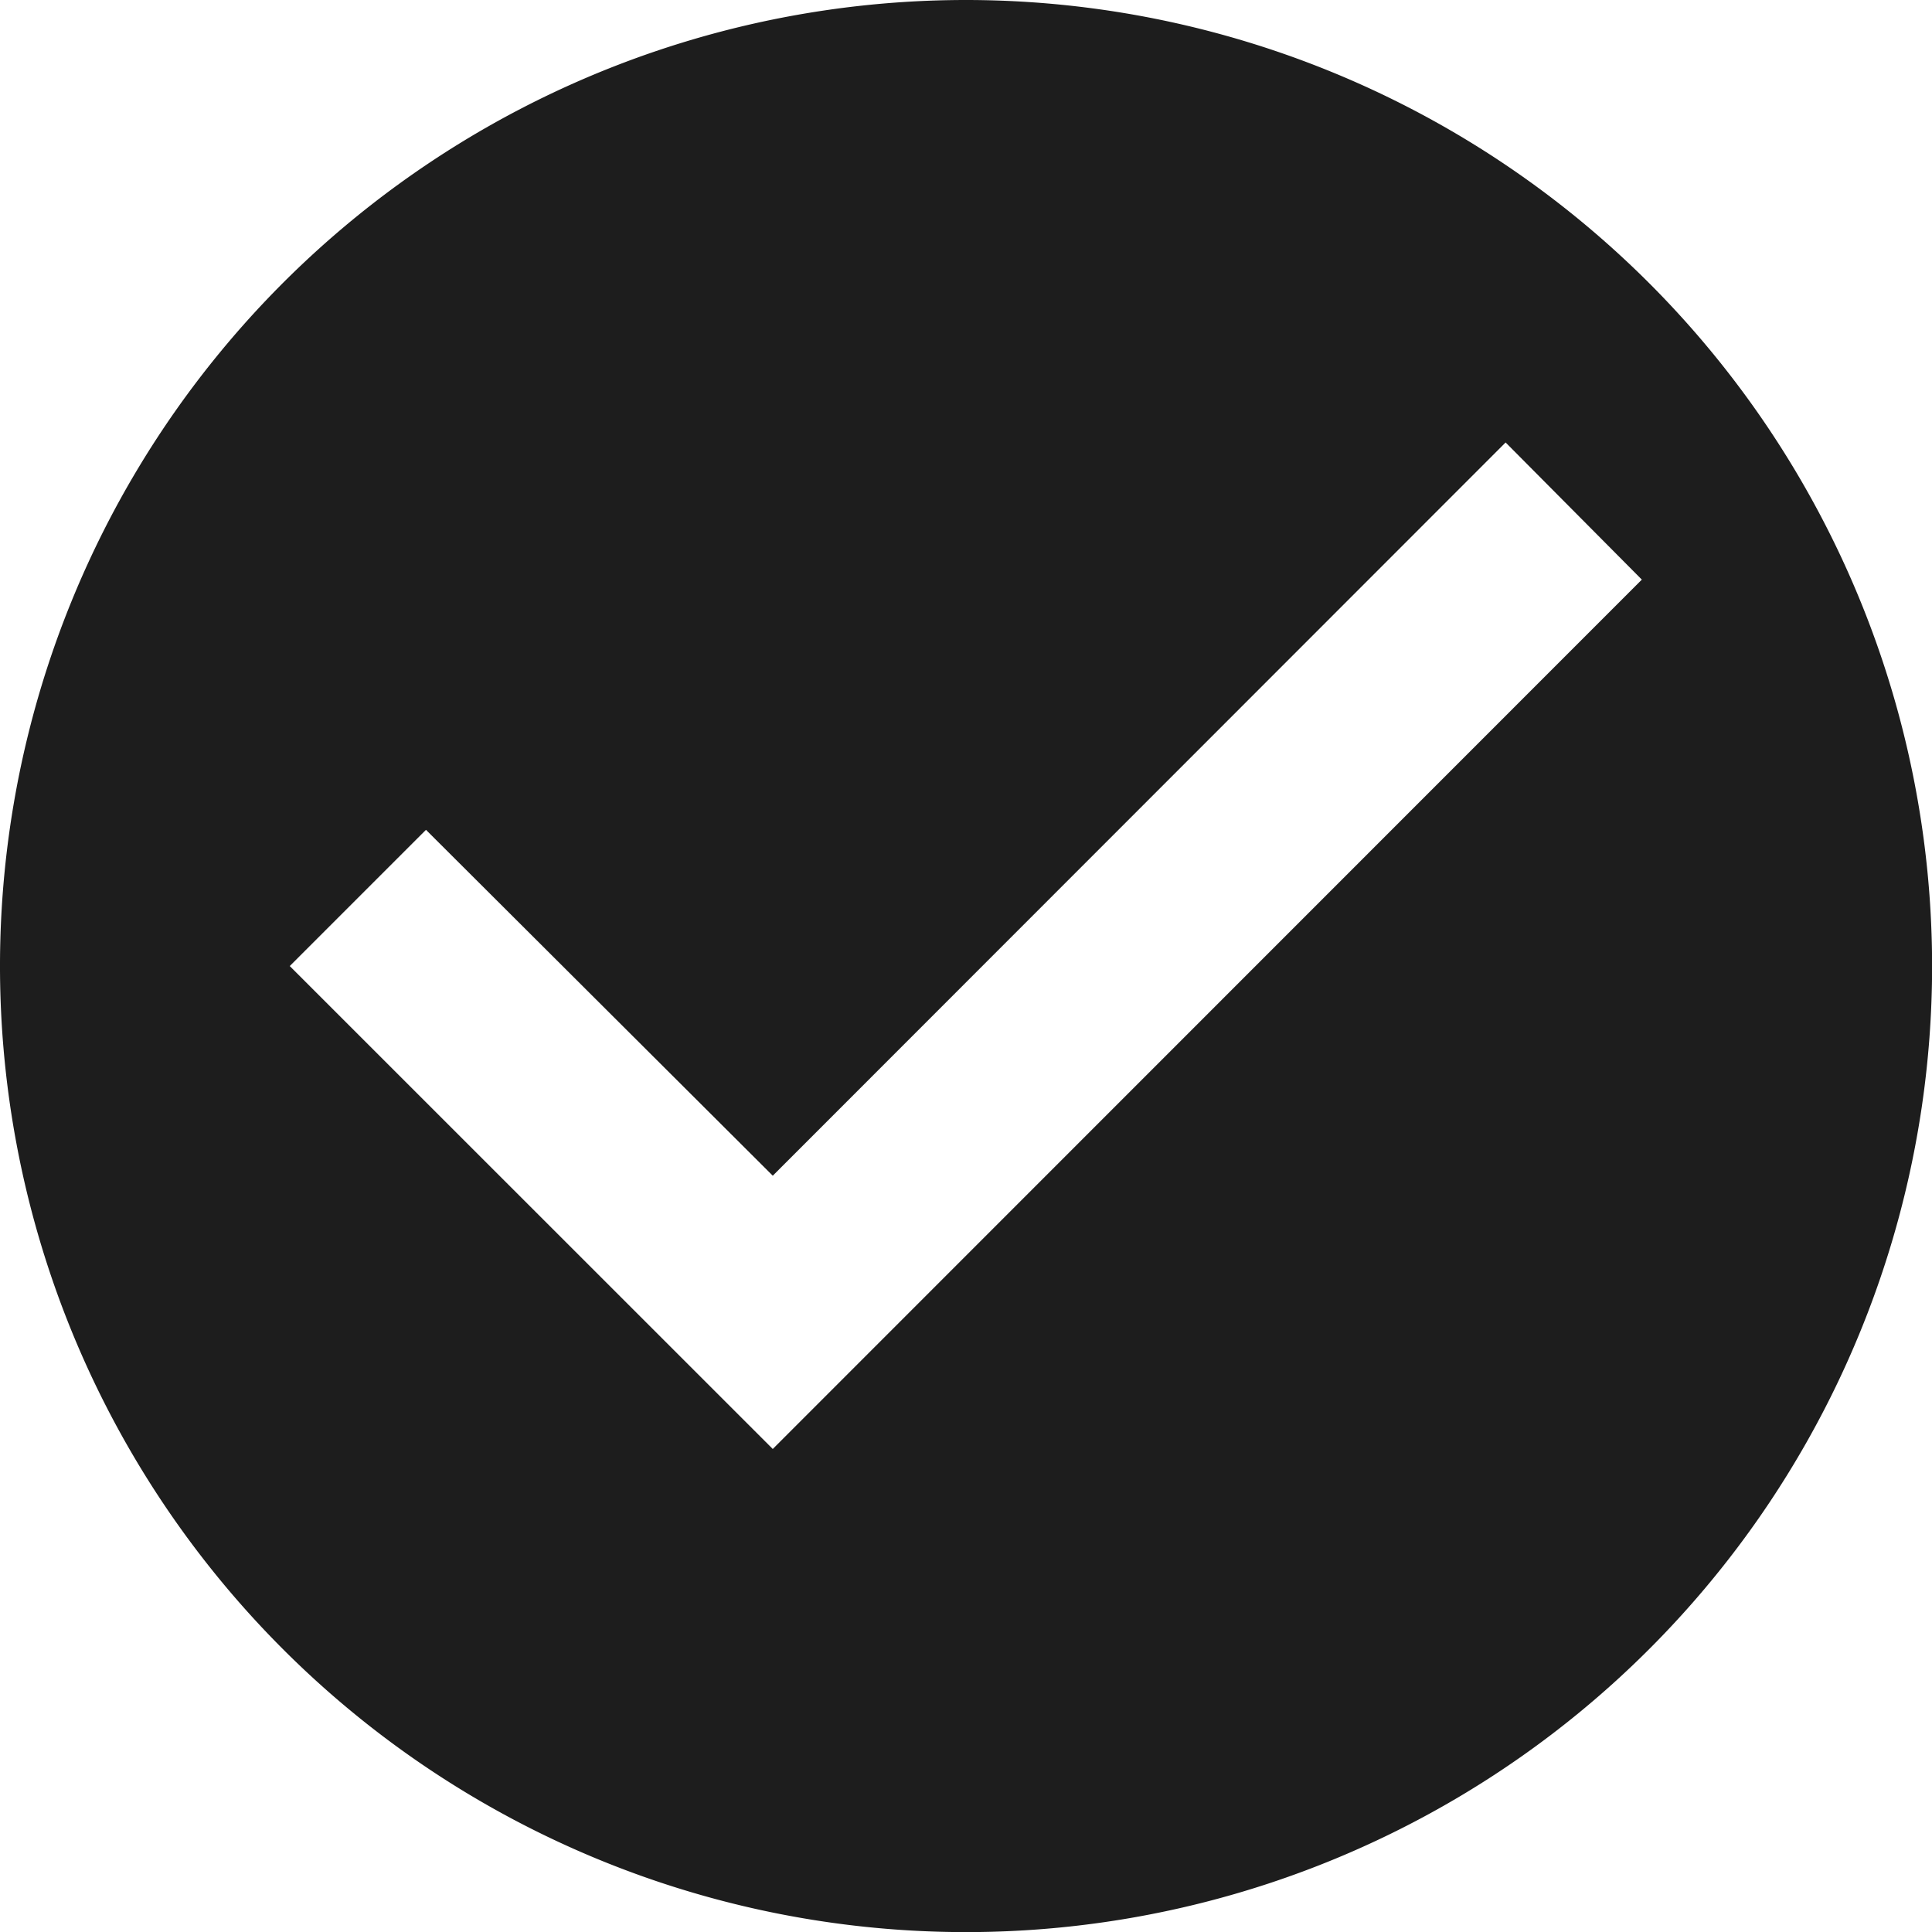
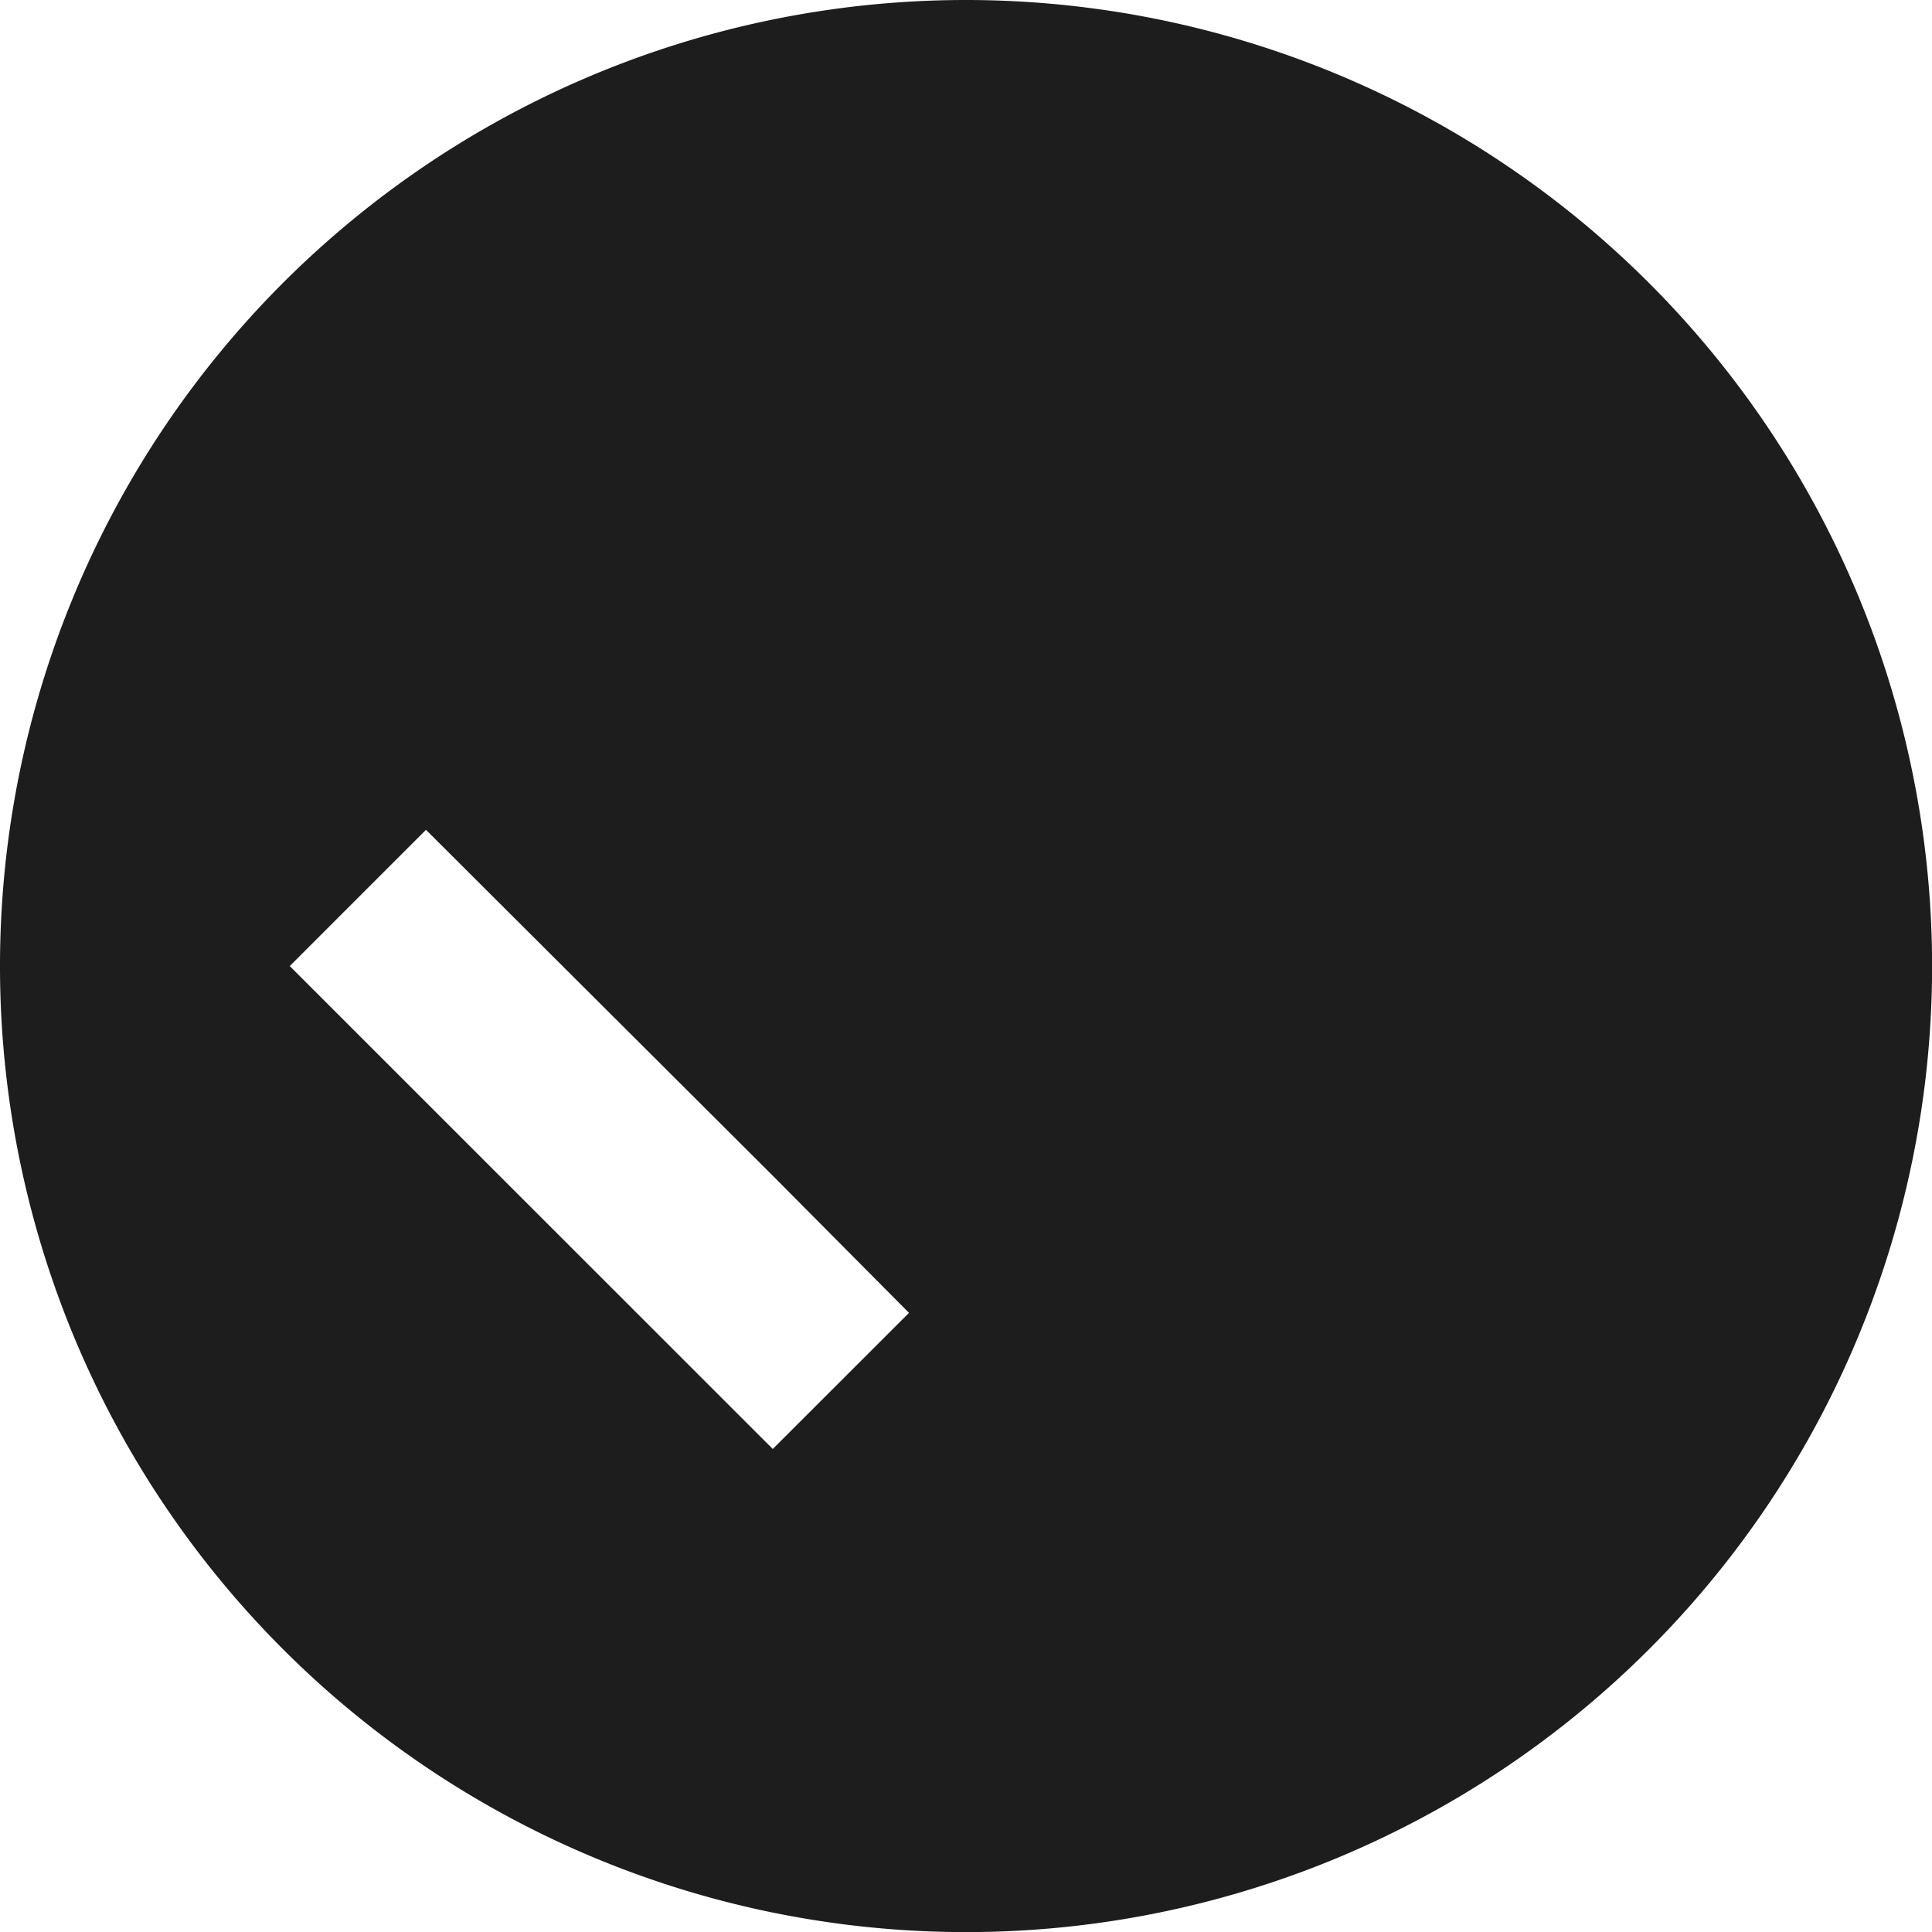
<svg xmlns="http://www.w3.org/2000/svg" width="18.863" height="18.863" viewBox="0 0 18.863 18.863">
-   <path id="detail-save" d="M11.432,2a9.432,9.432,0,1,0,9.432,9.432A9.435,9.435,0,0,0,11.432,2ZM9.545,16.147,4.829,11.432l1.33-1.33,3.386,3.377L16.7,6.32l1.33,1.339Z" transform="translate(-2 -2)" fill="#1d1d1d" />
+   <path id="detail-save" d="M11.432,2a9.432,9.432,0,1,0,9.432,9.432A9.435,9.435,0,0,0,11.432,2ZM9.545,16.147,4.829,11.432l1.33-1.33,3.386,3.377l1.33,1.339Z" transform="translate(-2 -2)" fill="#1d1d1d" />
</svg>